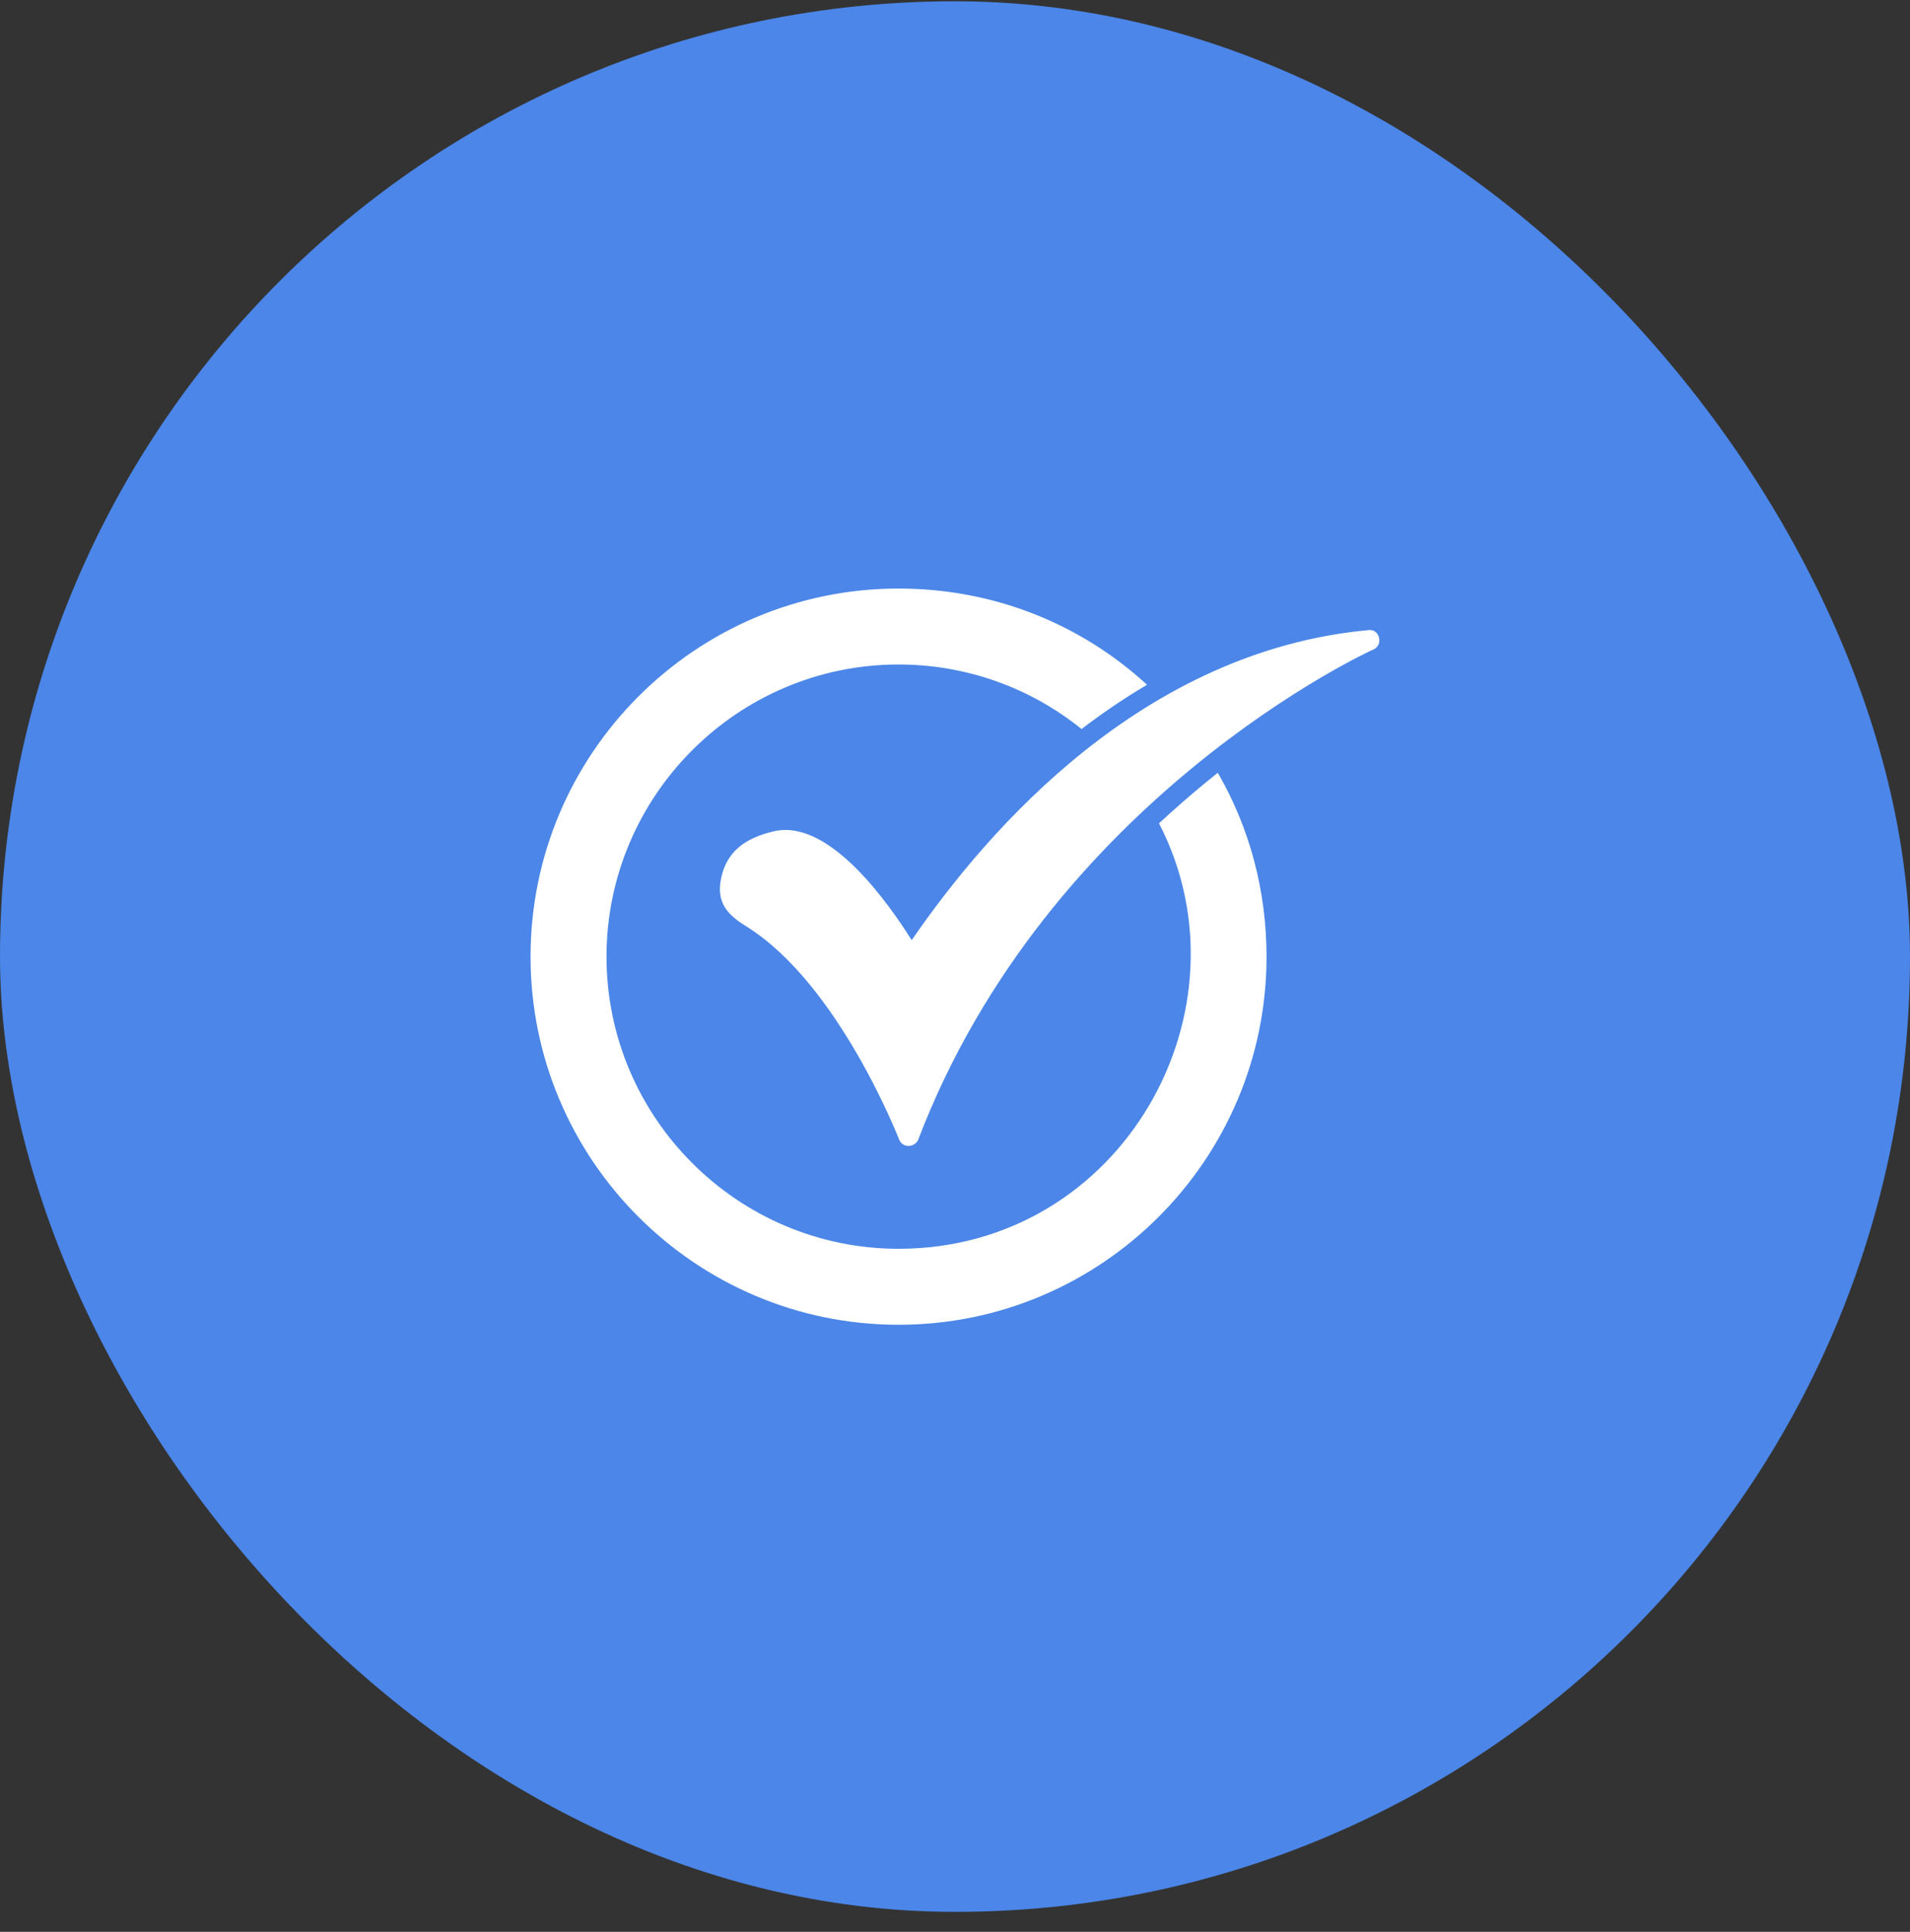
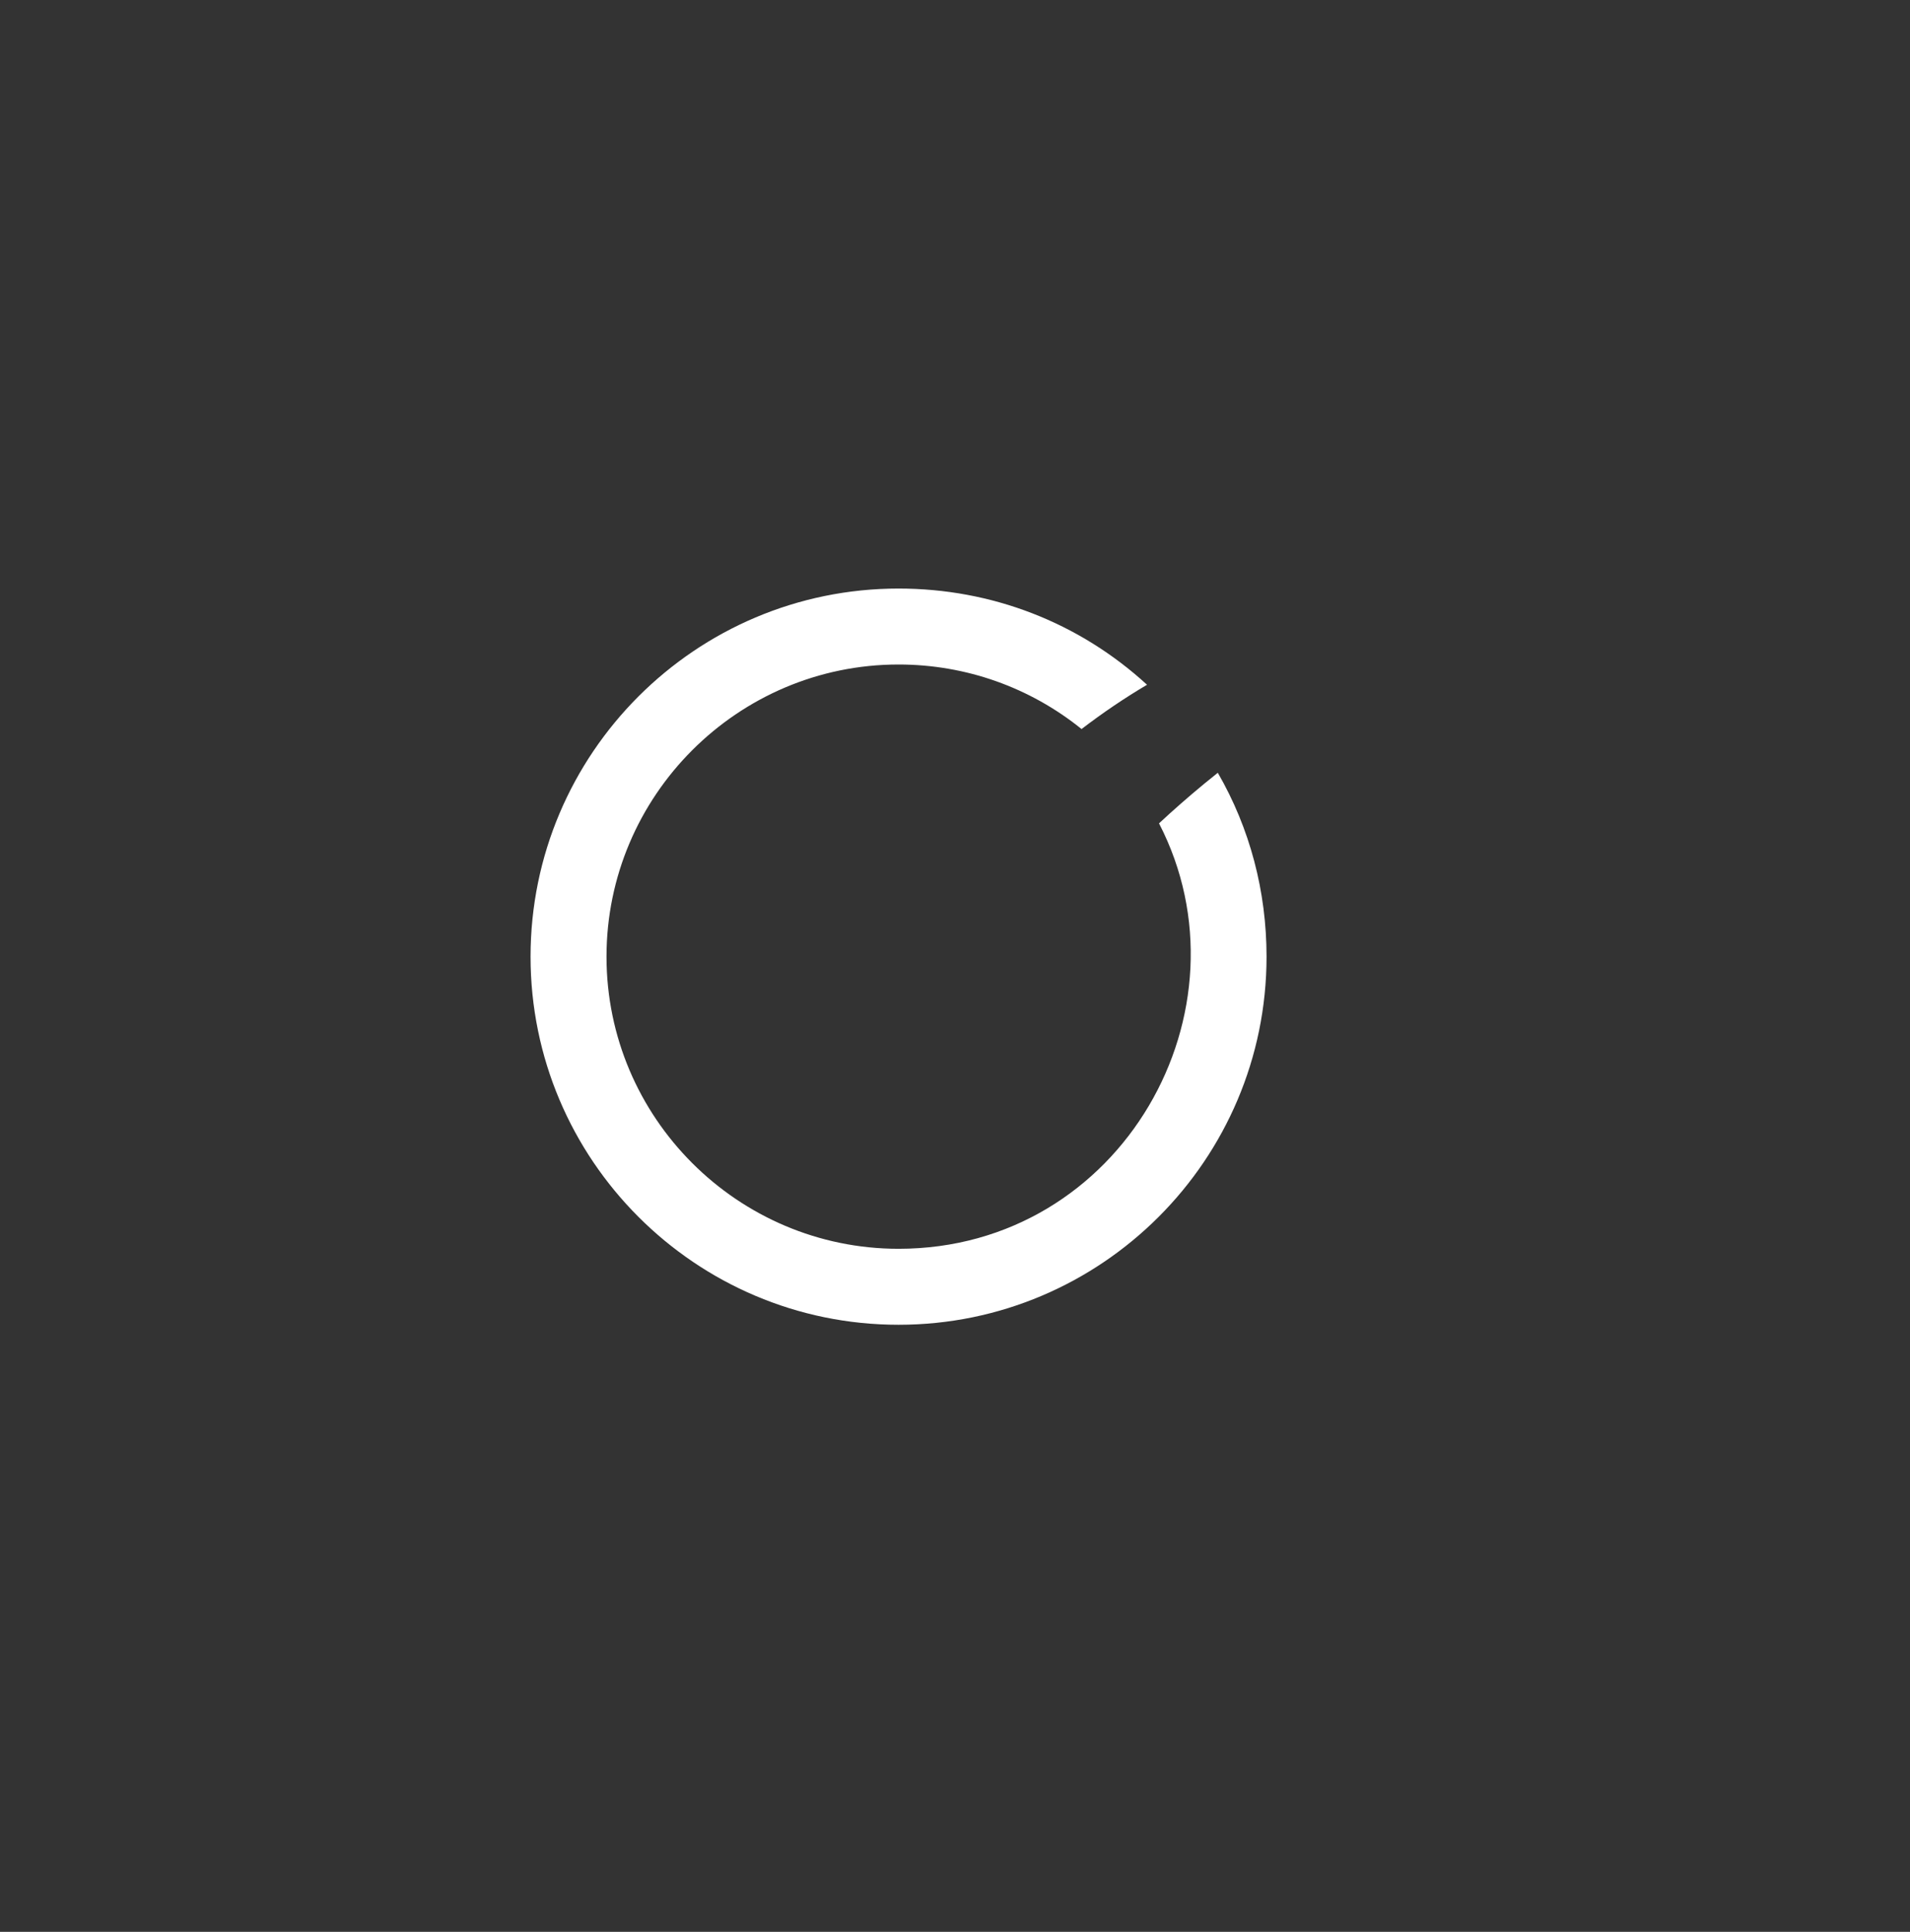
<svg xmlns="http://www.w3.org/2000/svg" width="90" height="91" viewBox="0 0 90 91" fill="none">
  <rect x="0" y="0" width="90" height="91" fill="#333333" stroke="none" />
-   <rect y="0.06" width="90" height="90" rx="45" fill="#4B86E8" />
  <path fill-rule="evenodd" clip-rule="evenodd" d="M42.34 62.404C32.775 62.404 25 54.629 25 45.064C25 35.499 32.775 27.724 42.34 27.724C46.726 27.724 50.842 29.317 54.049 32.256C52.982 32.887 51.953 33.585 50.963 34.342C48.533 32.381 45.512 31.302 42.34 31.302C34.76 31.302 28.579 37.483 28.579 45.064C28.579 52.644 34.76 58.825 42.34 58.825C52.887 58.825 59.149 47.551 54.613 38.785C55.3 38.146 56.008 37.526 56.734 36.927C56.949 36.75 57.165 36.575 57.383 36.402C58.9 39.023 59.68 41.995 59.68 45.064C59.68 54.629 51.905 62.404 42.34 62.404Z" fill="white" />
-   <path fill-rule="evenodd" clip-rule="evenodd" d="M42.796 53.982C42.601 53.982 42.438 53.852 42.373 53.69C42.341 53.625 39.543 46.402 35.216 43.669C34.37 43.149 33.72 42.596 33.98 41.359C34.24 40.156 35.053 39.473 36.517 39.147C39.12 38.594 41.918 42.628 42.959 44.288C46.603 38.985 53.89 30.656 64.496 29.68C65.007 29.62 65.197 30.378 64.724 30.591C64.561 30.656 49.4 37.586 43.252 53.722C43.154 53.885 42.992 53.982 42.796 53.982Z" fill="white" />
</svg>